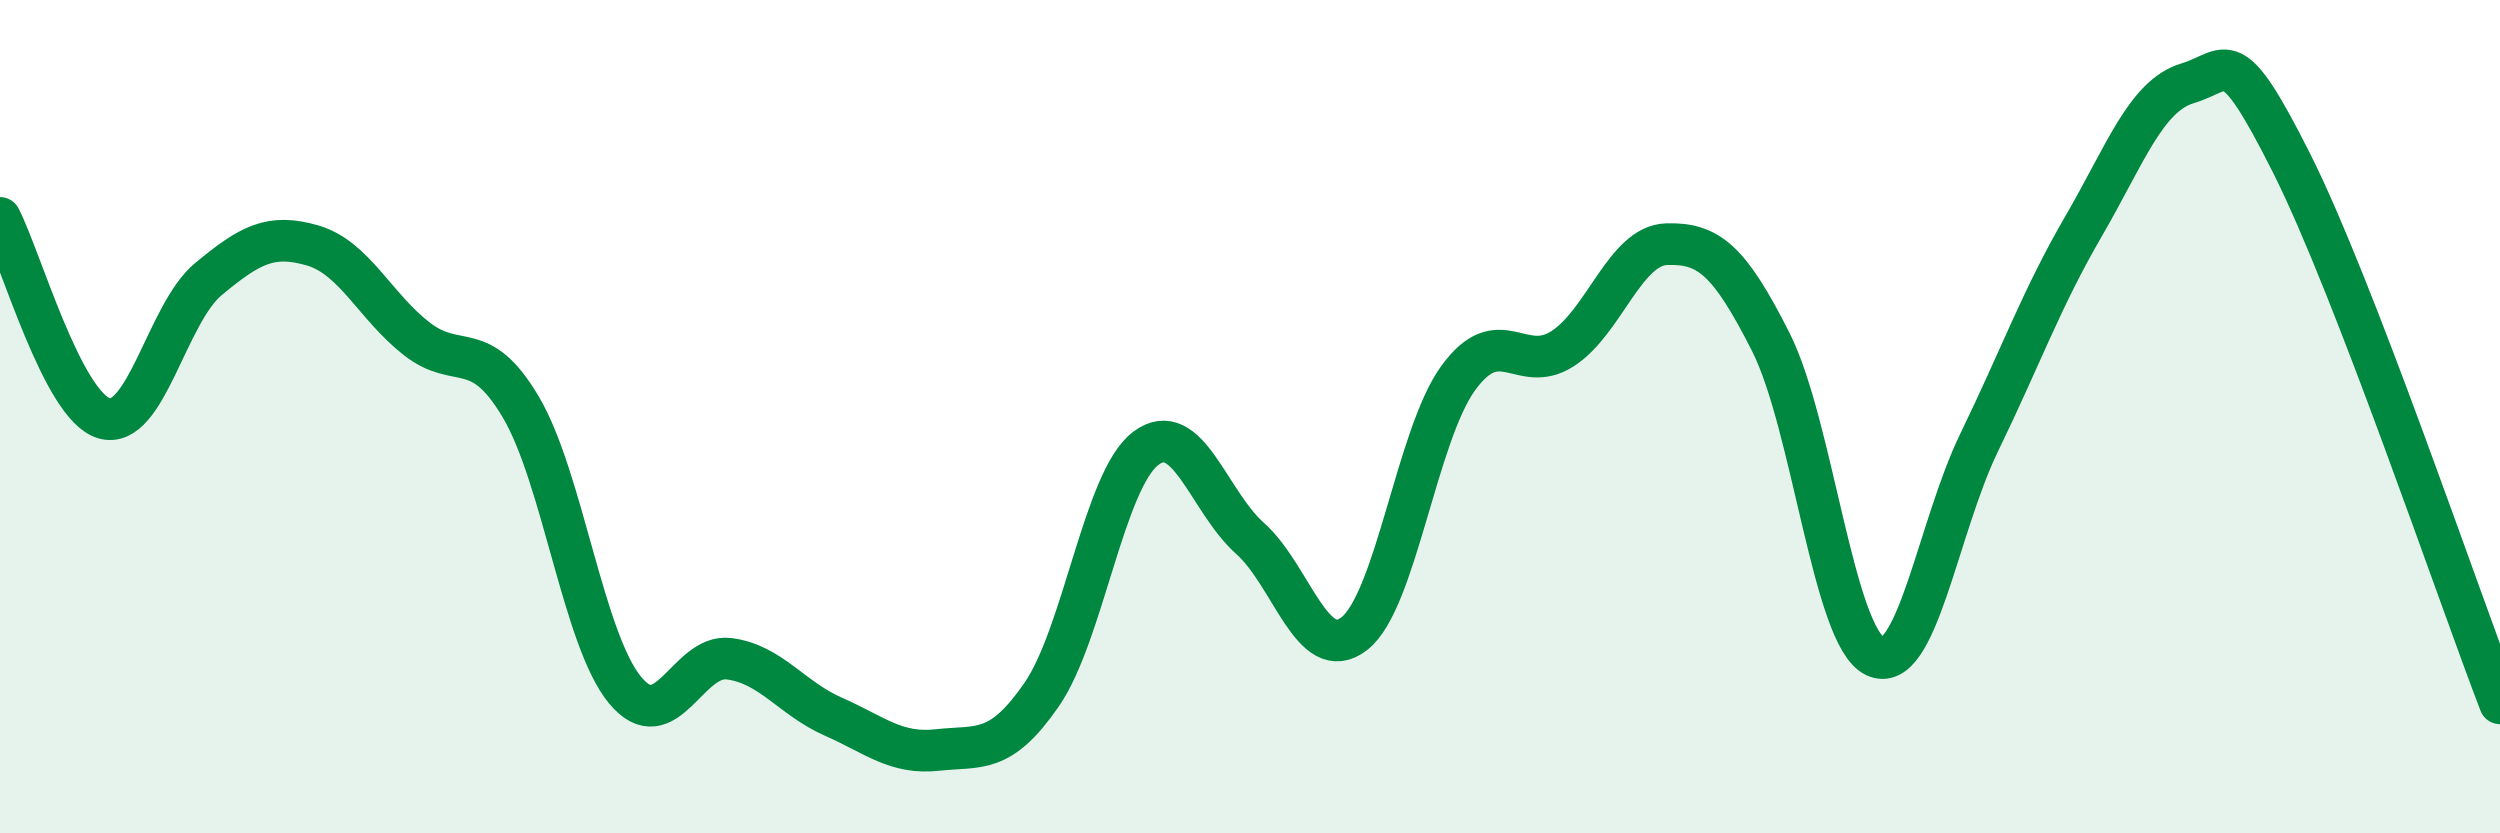
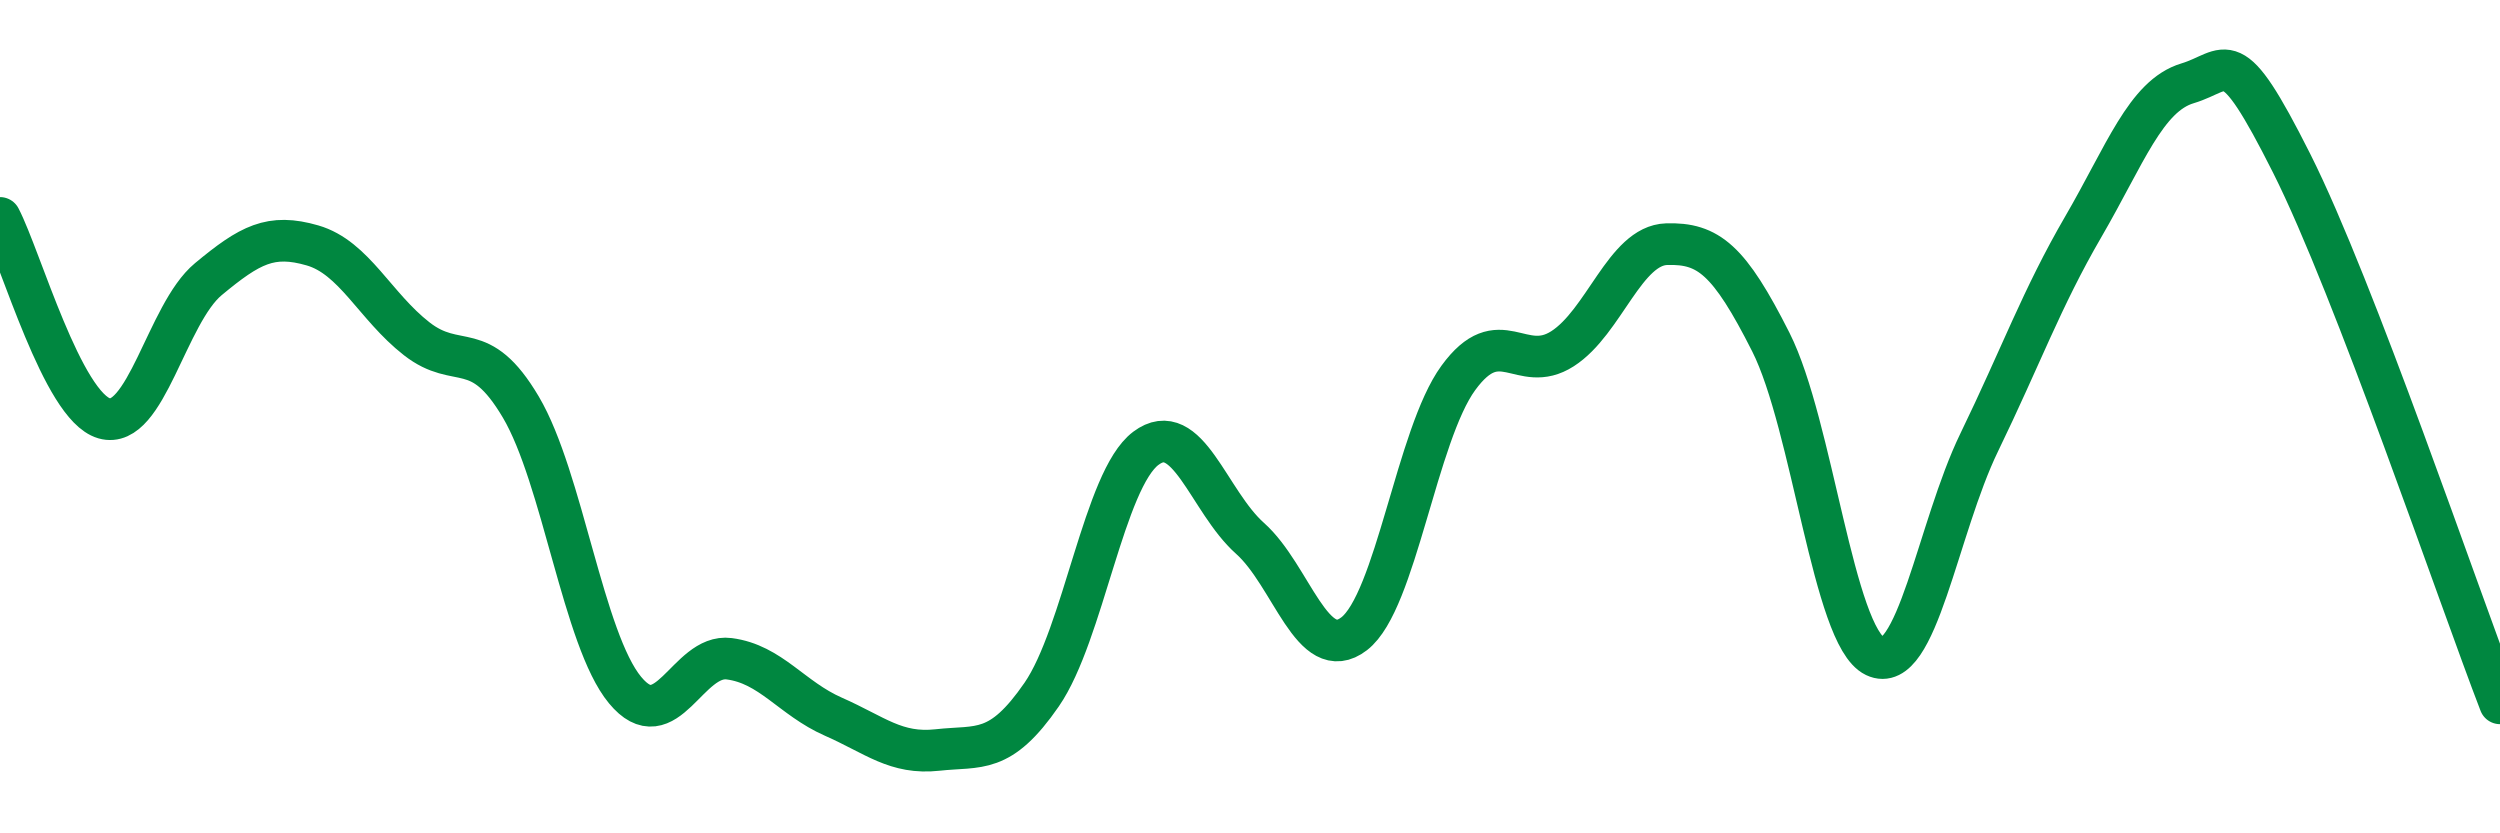
<svg xmlns="http://www.w3.org/2000/svg" width="60" height="20" viewBox="0 0 60 20">
-   <path d="M 0,5.23 C 0.5,6.19 1.5,9.75 2.5,10.04 C 3.5,10.33 4,7.53 5,6.7 C 6,5.87 6.5,5.6 7.5,5.89 C 8.5,6.18 9,7.35 10,8.13 C 11,8.91 11.5,8.08 12.5,9.77 C 13.5,11.46 14,15.35 15,16.56 C 16,17.77 16.5,15.68 17.5,15.81 C 18.5,15.94 19,16.76 20,17.2 C 21,17.64 21.5,18.11 22.5,18 C 23.5,17.89 24,18.12 25,16.67 C 26,15.22 26.5,11.51 27.5,10.76 C 28.5,10.01 29,12.03 30,12.92 C 31,13.81 31.5,15.98 32.5,15.21 C 33.5,14.44 34,10.44 35,9.07 C 36,7.7 36.5,9.01 37.5,8.37 C 38.5,7.73 39,5.89 40,5.86 C 41,5.83 41.5,6.23 42.5,8.21 C 43.5,10.19 44,15.27 45,15.75 C 46,16.23 46.5,12.68 47.5,10.62 C 48.5,8.56 49,7.16 50,5.44 C 51,3.72 51.5,2.3 52.5,2 C 53.5,1.7 53.5,0.94 55,3.92 C 56.5,6.9 59,14.29 60,16.88L60 20L0 20Z" fill="#008740" opacity="0.1" stroke-linecap="round" stroke-linejoin="round" />
  <path d="M 0,5.23 C 0.5,6.19 1.5,9.75 2.5,10.04 C 3.5,10.33 4,7.53 5,6.7 C 6,5.87 6.5,5.6 7.5,5.89 C 8.5,6.18 9,7.35 10,8.13 C 11,8.91 11.5,8.08 12.5,9.77 C 13.5,11.46 14,15.35 15,16.56 C 16,17.77 16.5,15.68 17.5,15.81 C 18.5,15.94 19,16.76 20,17.2 C 21,17.64 21.5,18.11 22.5,18 C 23.5,17.89 24,18.12 25,16.67 C 26,15.22 26.5,11.51 27.5,10.76 C 28.5,10.01 29,12.03 30,12.92 C 31,13.81 31.5,15.98 32.5,15.21 C 33.5,14.44 34,10.44 35,9.07 C 36,7.7 36.5,9.01 37.5,8.37 C 38.5,7.73 39,5.89 40,5.86 C 41,5.83 41.5,6.23 42.5,8.21 C 43.5,10.19 44,15.27 45,15.75 C 46,16.23 46.5,12.68 47.5,10.62 C 48.5,8.56 49,7.16 50,5.44 C 51,3.72 51.5,2.3 52.5,2 C 53.5,1.7 53.5,0.94 55,3.92 C 56.5,6.9 59,14.29 60,16.88" stroke="#008740" stroke-width="1" fill="none" stroke-linecap="round" stroke-linejoin="round" />
</svg>